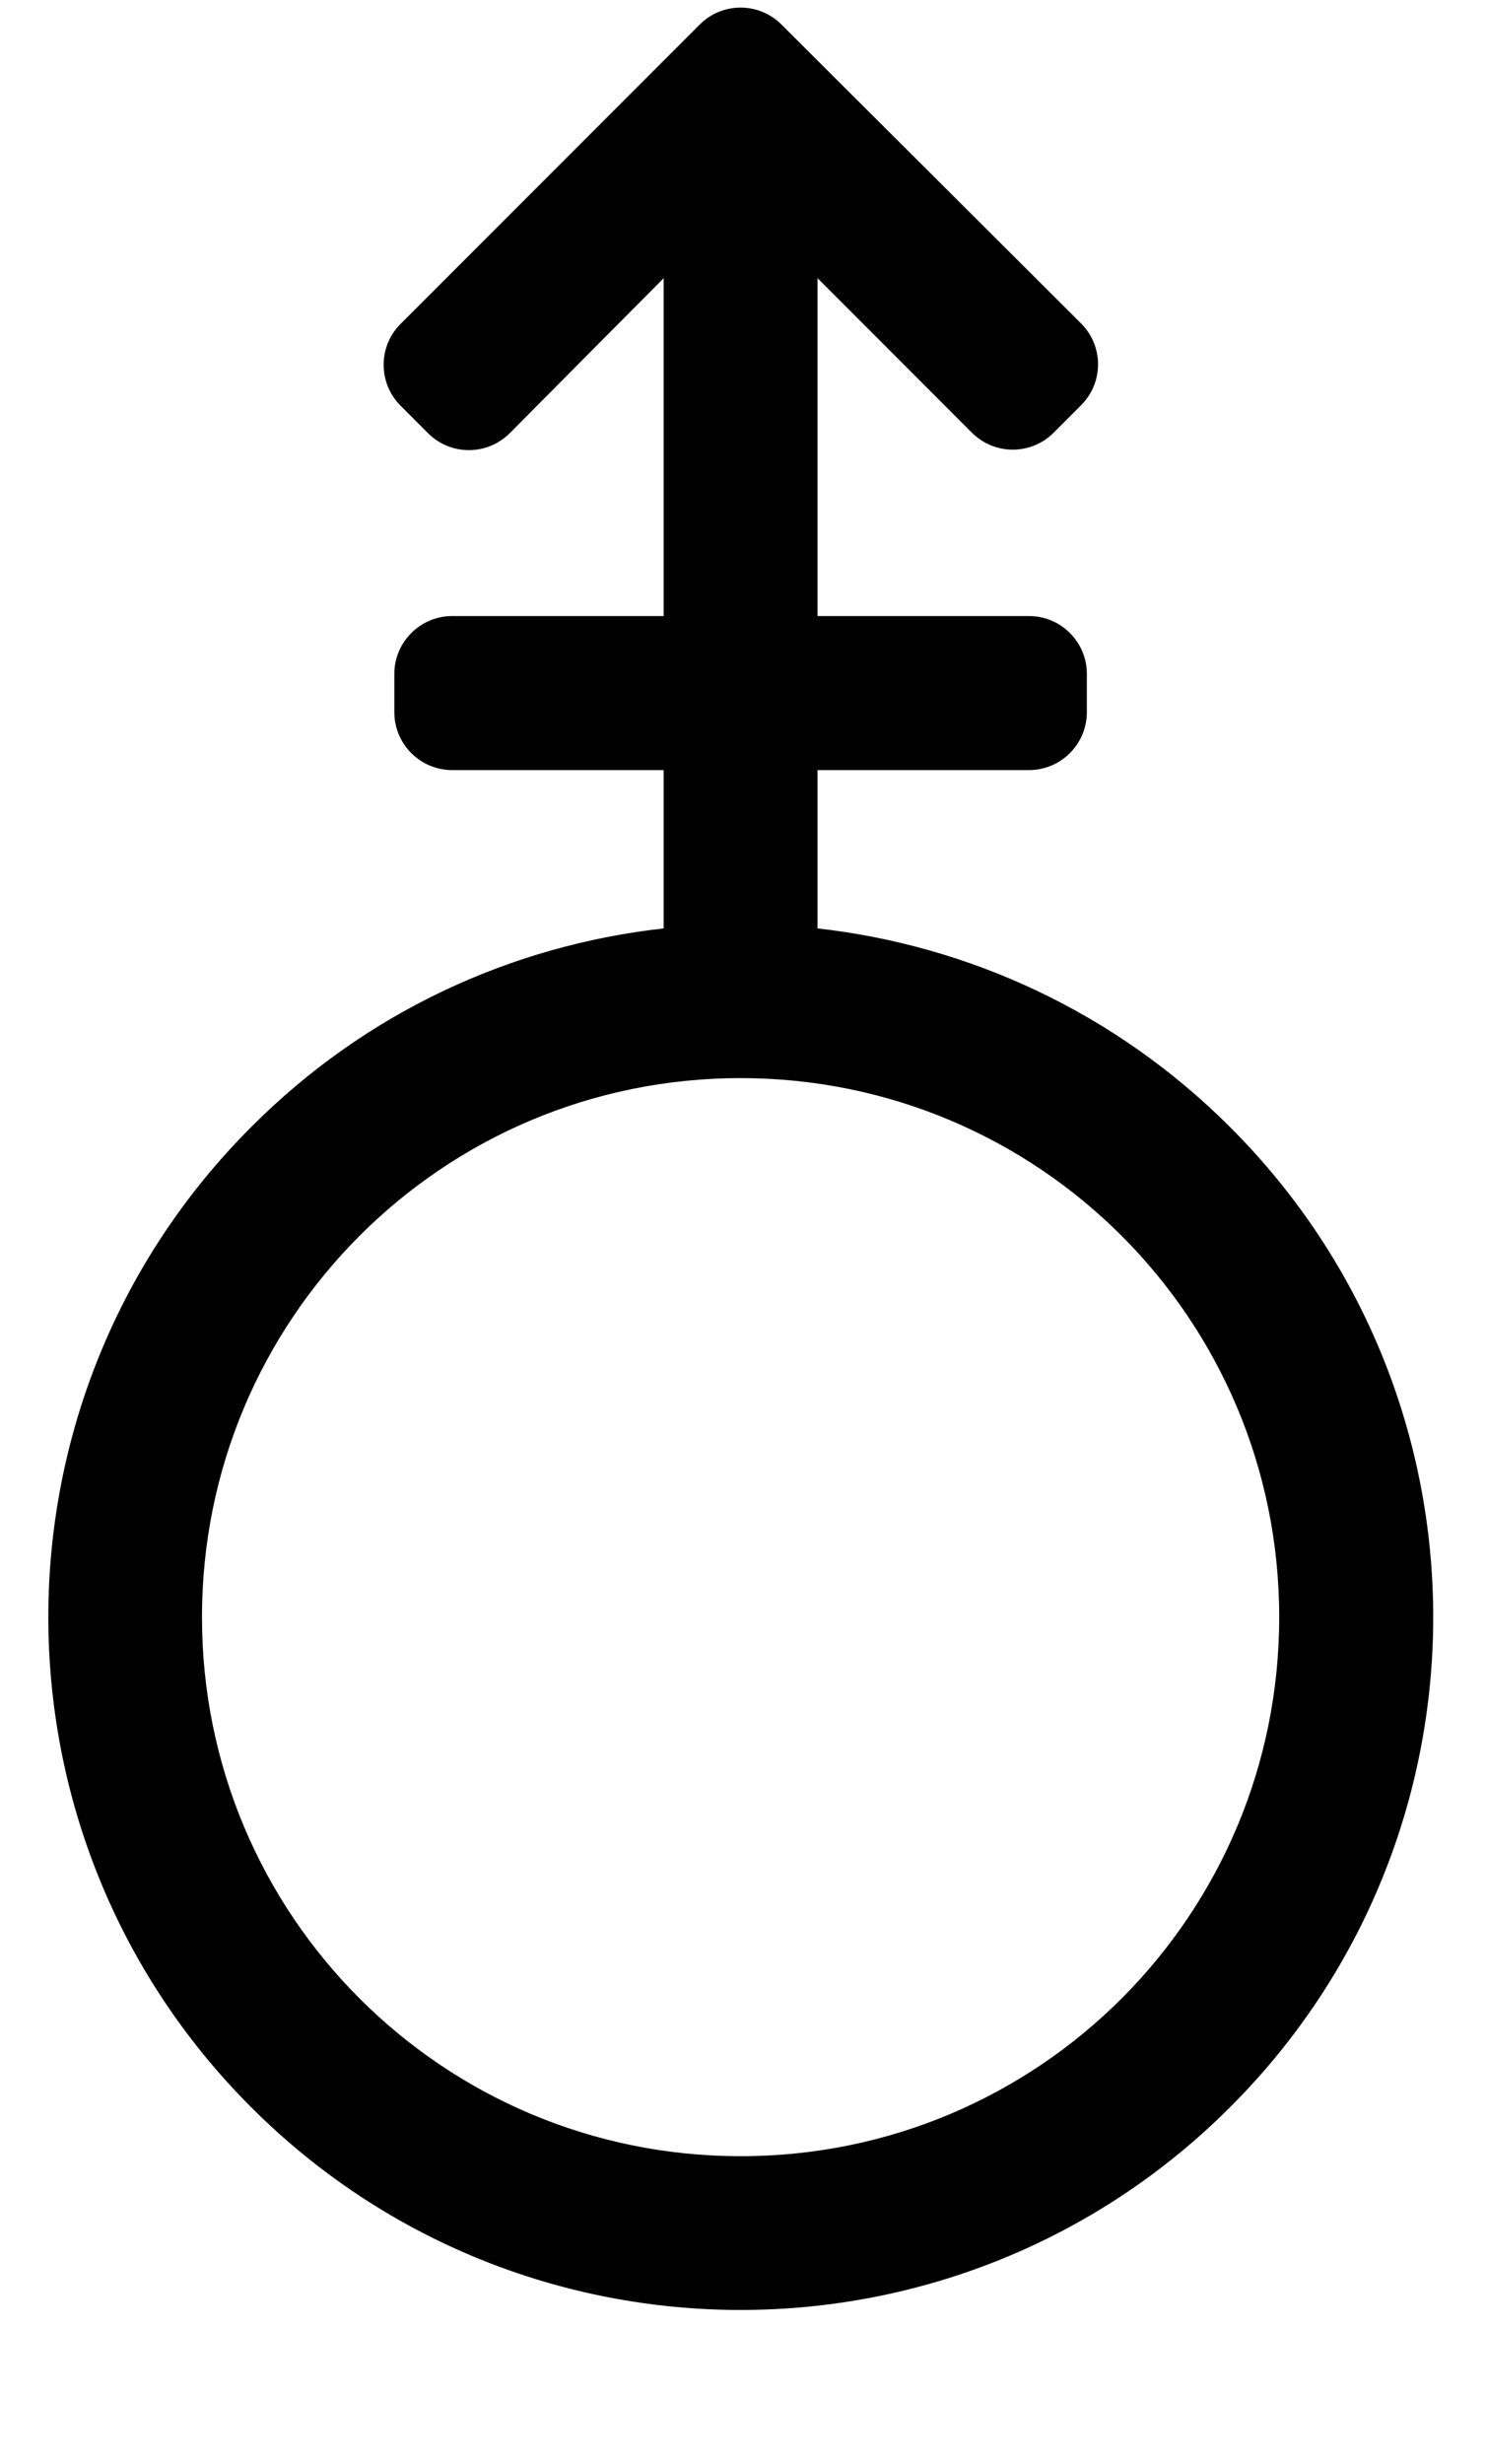
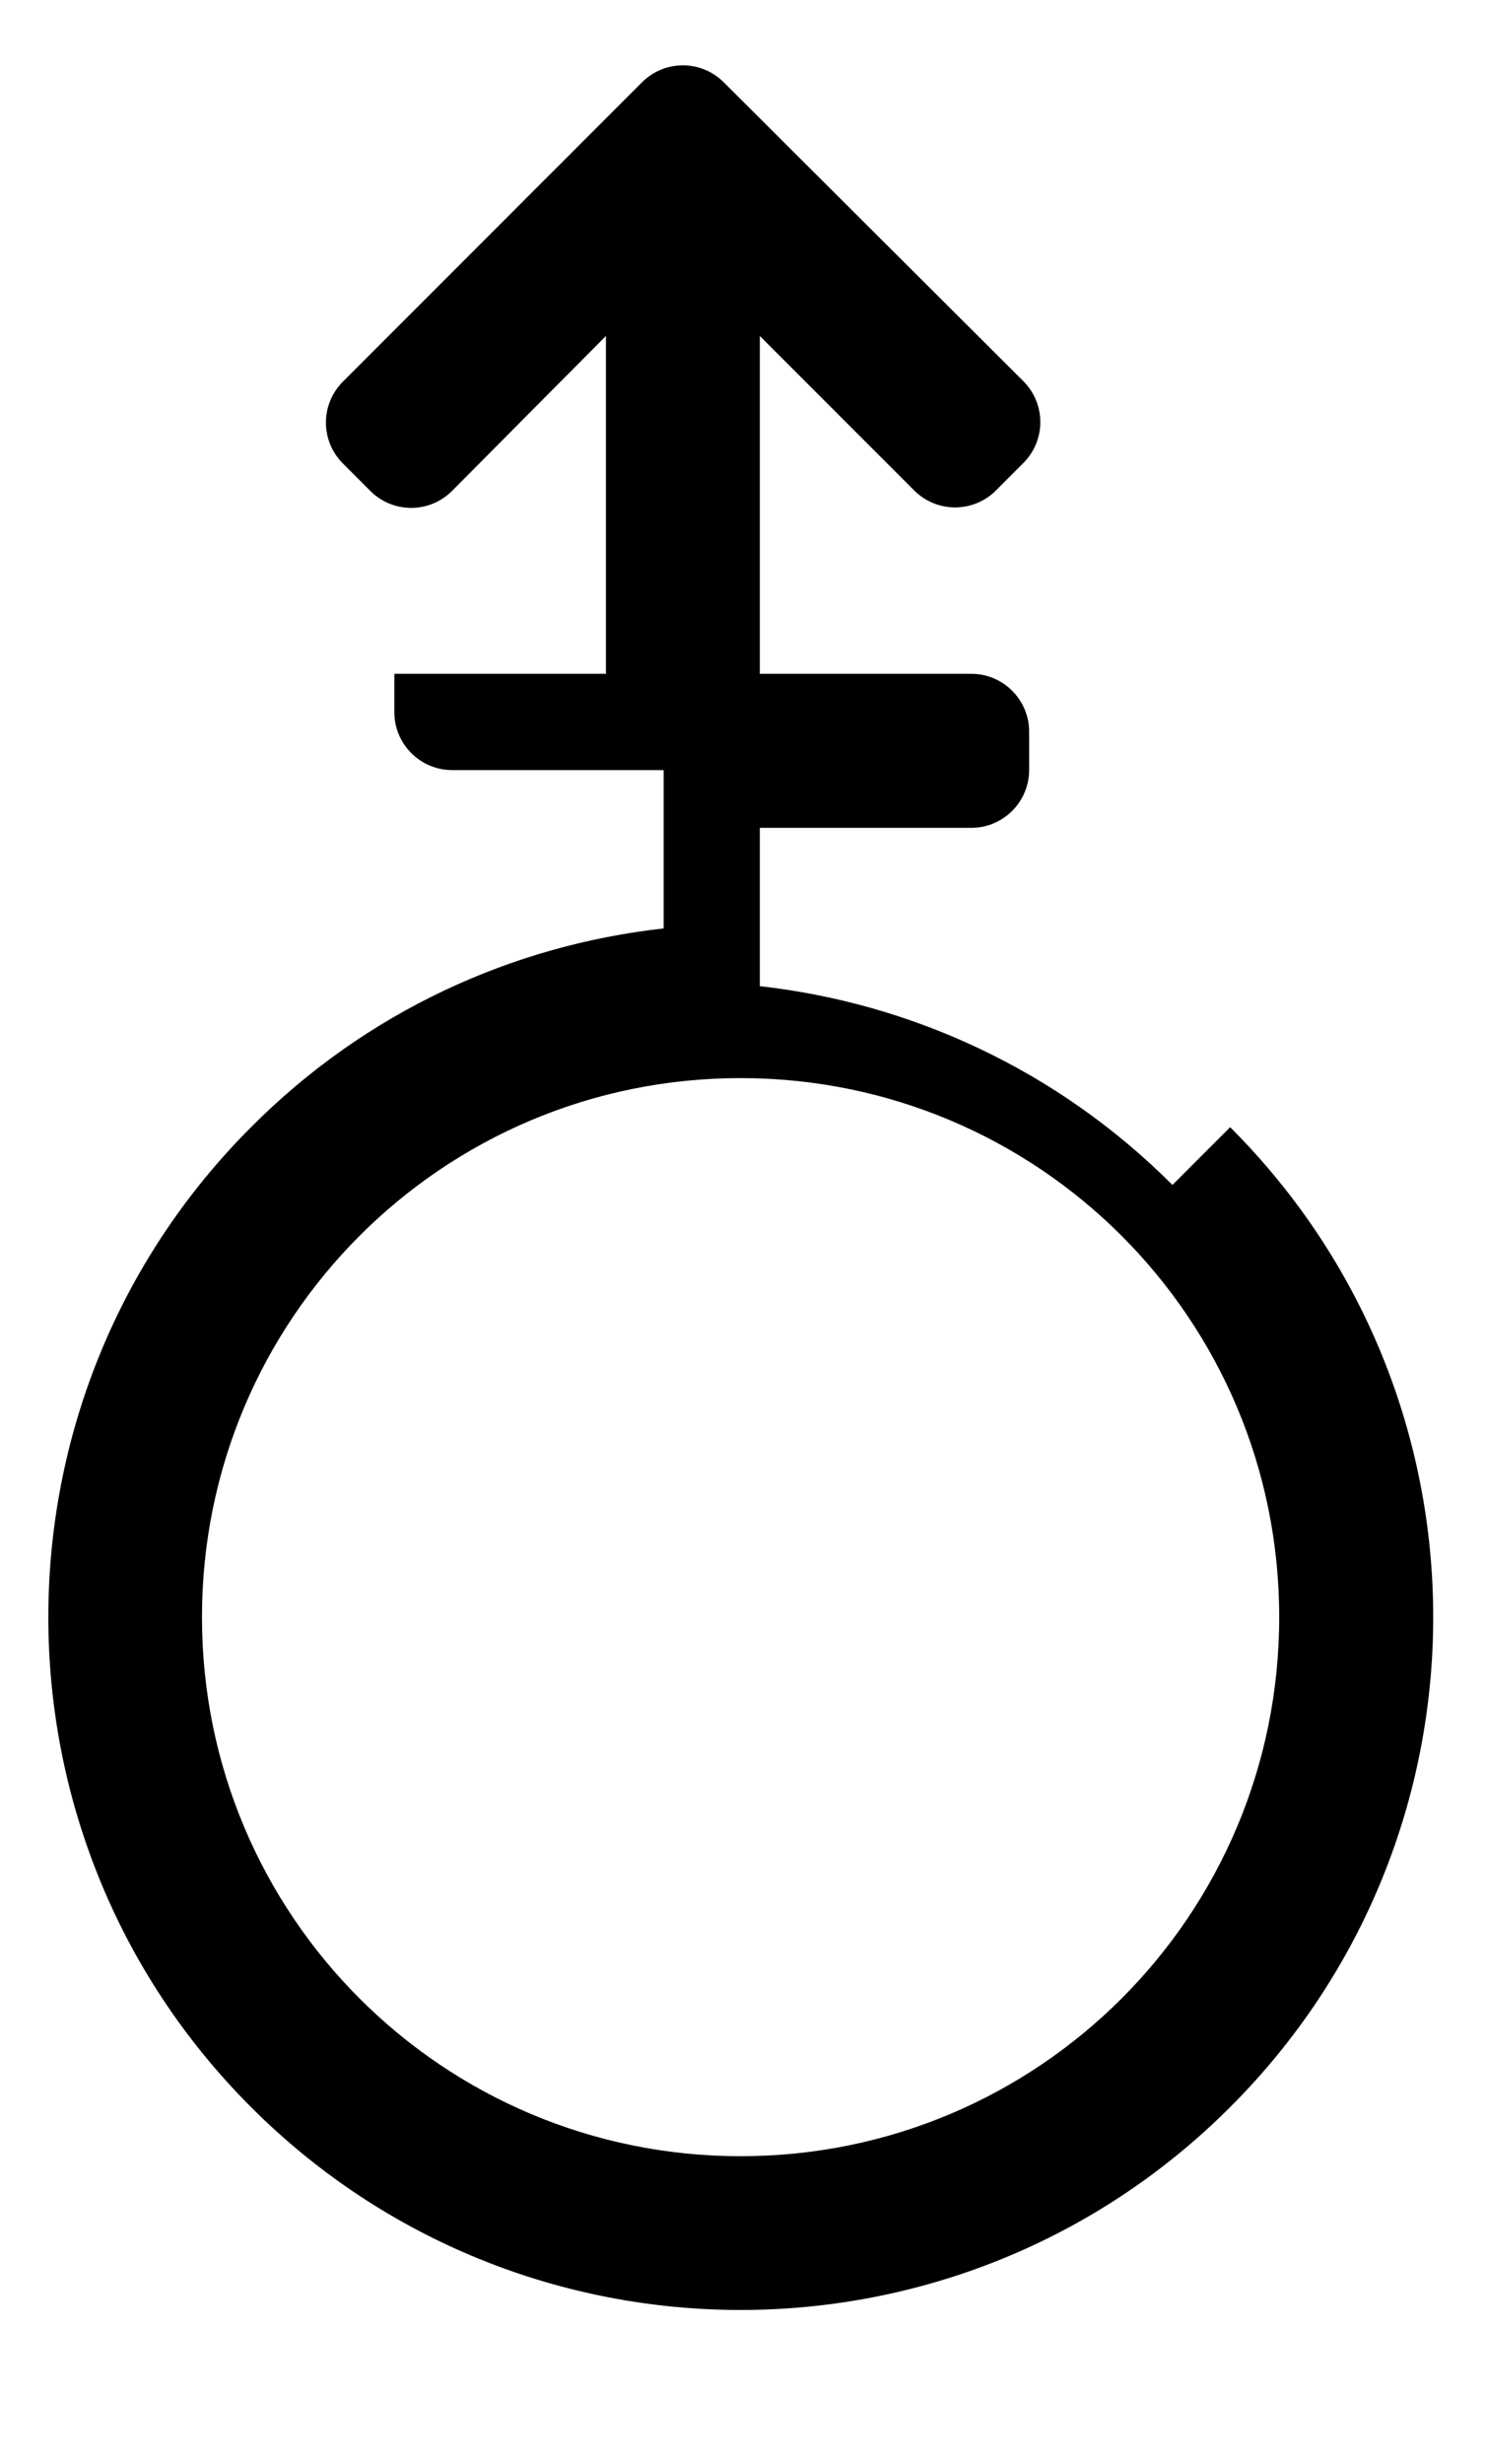
<svg xmlns="http://www.w3.org/2000/svg" version="1.1" viewBox="-10 0 309 512">
-   <path fill="currentColor" d="M245.8 234.2c56.3 56.2 56.3 147.399 0 203.6c-56.2 56.2 -147.399 56.2 -203.6 0s-56.2 -147.399 0 -203.6c24 -24.101 54.399 -37.8 85.8 -41.3v-32.9h-44c-6.6 0 -12 -5.4 -12 -12v-8c0 -6.6 5.4 -12 12 -12h44 v-70.2l-32 32.2c-4.7 4.7 -12.3 4.7 -17 0l-5.7 -5.7c-4.7 -4.7 -4.7 -12.3 0 -17l62.2 -62.2c4.7 -4.699 12.3 -4.699 17 0l62.3 62.101c4.7 4.7 4.7 12.3 0 17l-5.7 5.7 c-4.699 4.699 -12.3 4.699 -17 0l-32.1 -32.101v70.2h44c6.6 0 12 5.4 12 12v8c0 6.6 -5.4 12 -12 12h-44v32.9c31.3 3.5 61.8 17.3 85.8 41.3zM144 448c62 0 112 -50.1 112 -112c0 -62 -50.1 -112 -112 -112 c-62 0 -112 50.1 -112 112c0 62 50.1 112 112 112z" />
+   <path fill="currentColor" d="M245.8 234.2c56.3 56.2 56.3 147.399 0 203.6c-56.2 56.2 -147.399 56.2 -203.6 0s-56.2 -147.399 0 -203.6c24 -24.101 54.399 -37.8 85.8 -41.3v-32.9h-44c-6.6 0 -12 -5.4 -12 -12v-8h44 v-70.2l-32 32.2c-4.7 4.7 -12.3 4.7 -17 0l-5.7 -5.7c-4.7 -4.7 -4.7 -12.3 0 -17l62.2 -62.2c4.7 -4.699 12.3 -4.699 17 0l62.3 62.101c4.7 4.7 4.7 12.3 0 17l-5.7 5.7 c-4.699 4.699 -12.3 4.699 -17 0l-32.1 -32.101v70.2h44c6.6 0 12 5.4 12 12v8c0 6.6 -5.4 12 -12 12h-44v32.9c31.3 3.5 61.8 17.3 85.8 41.3zM144 448c62 0 112 -50.1 112 -112c0 -62 -50.1 -112 -112 -112 c-62 0 -112 50.1 -112 112c0 62 50.1 112 112 112z" />
</svg>